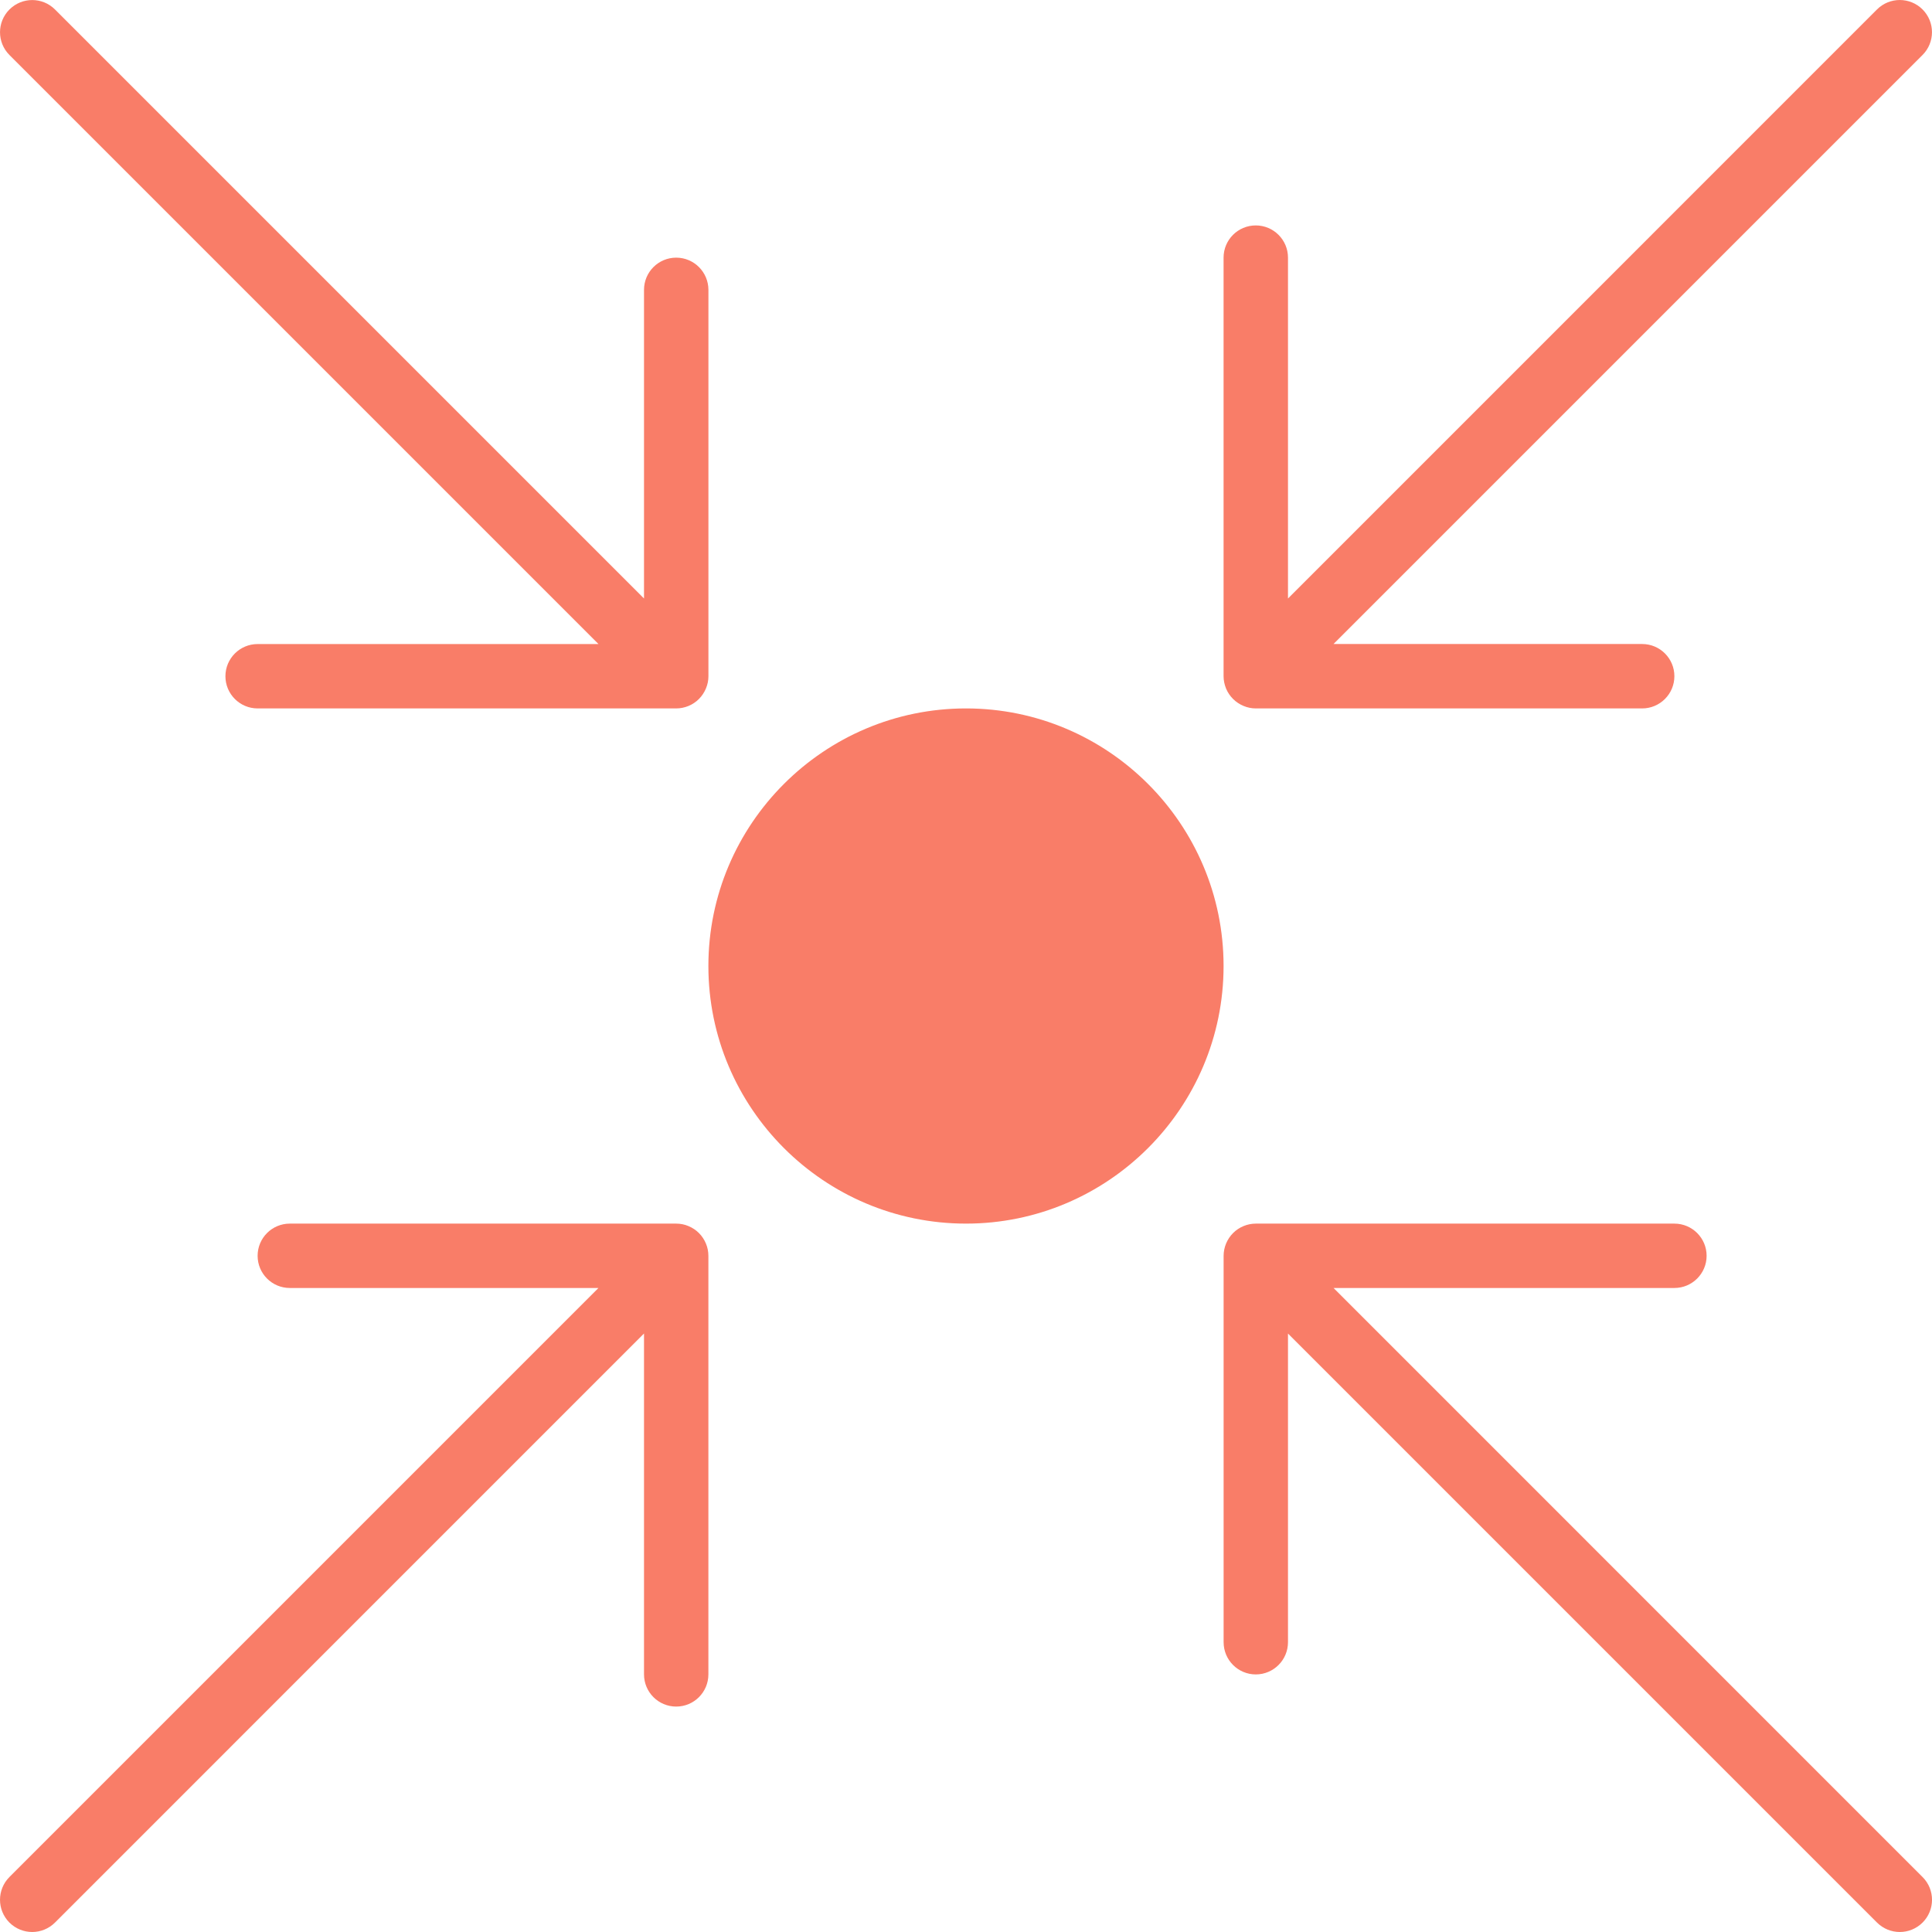
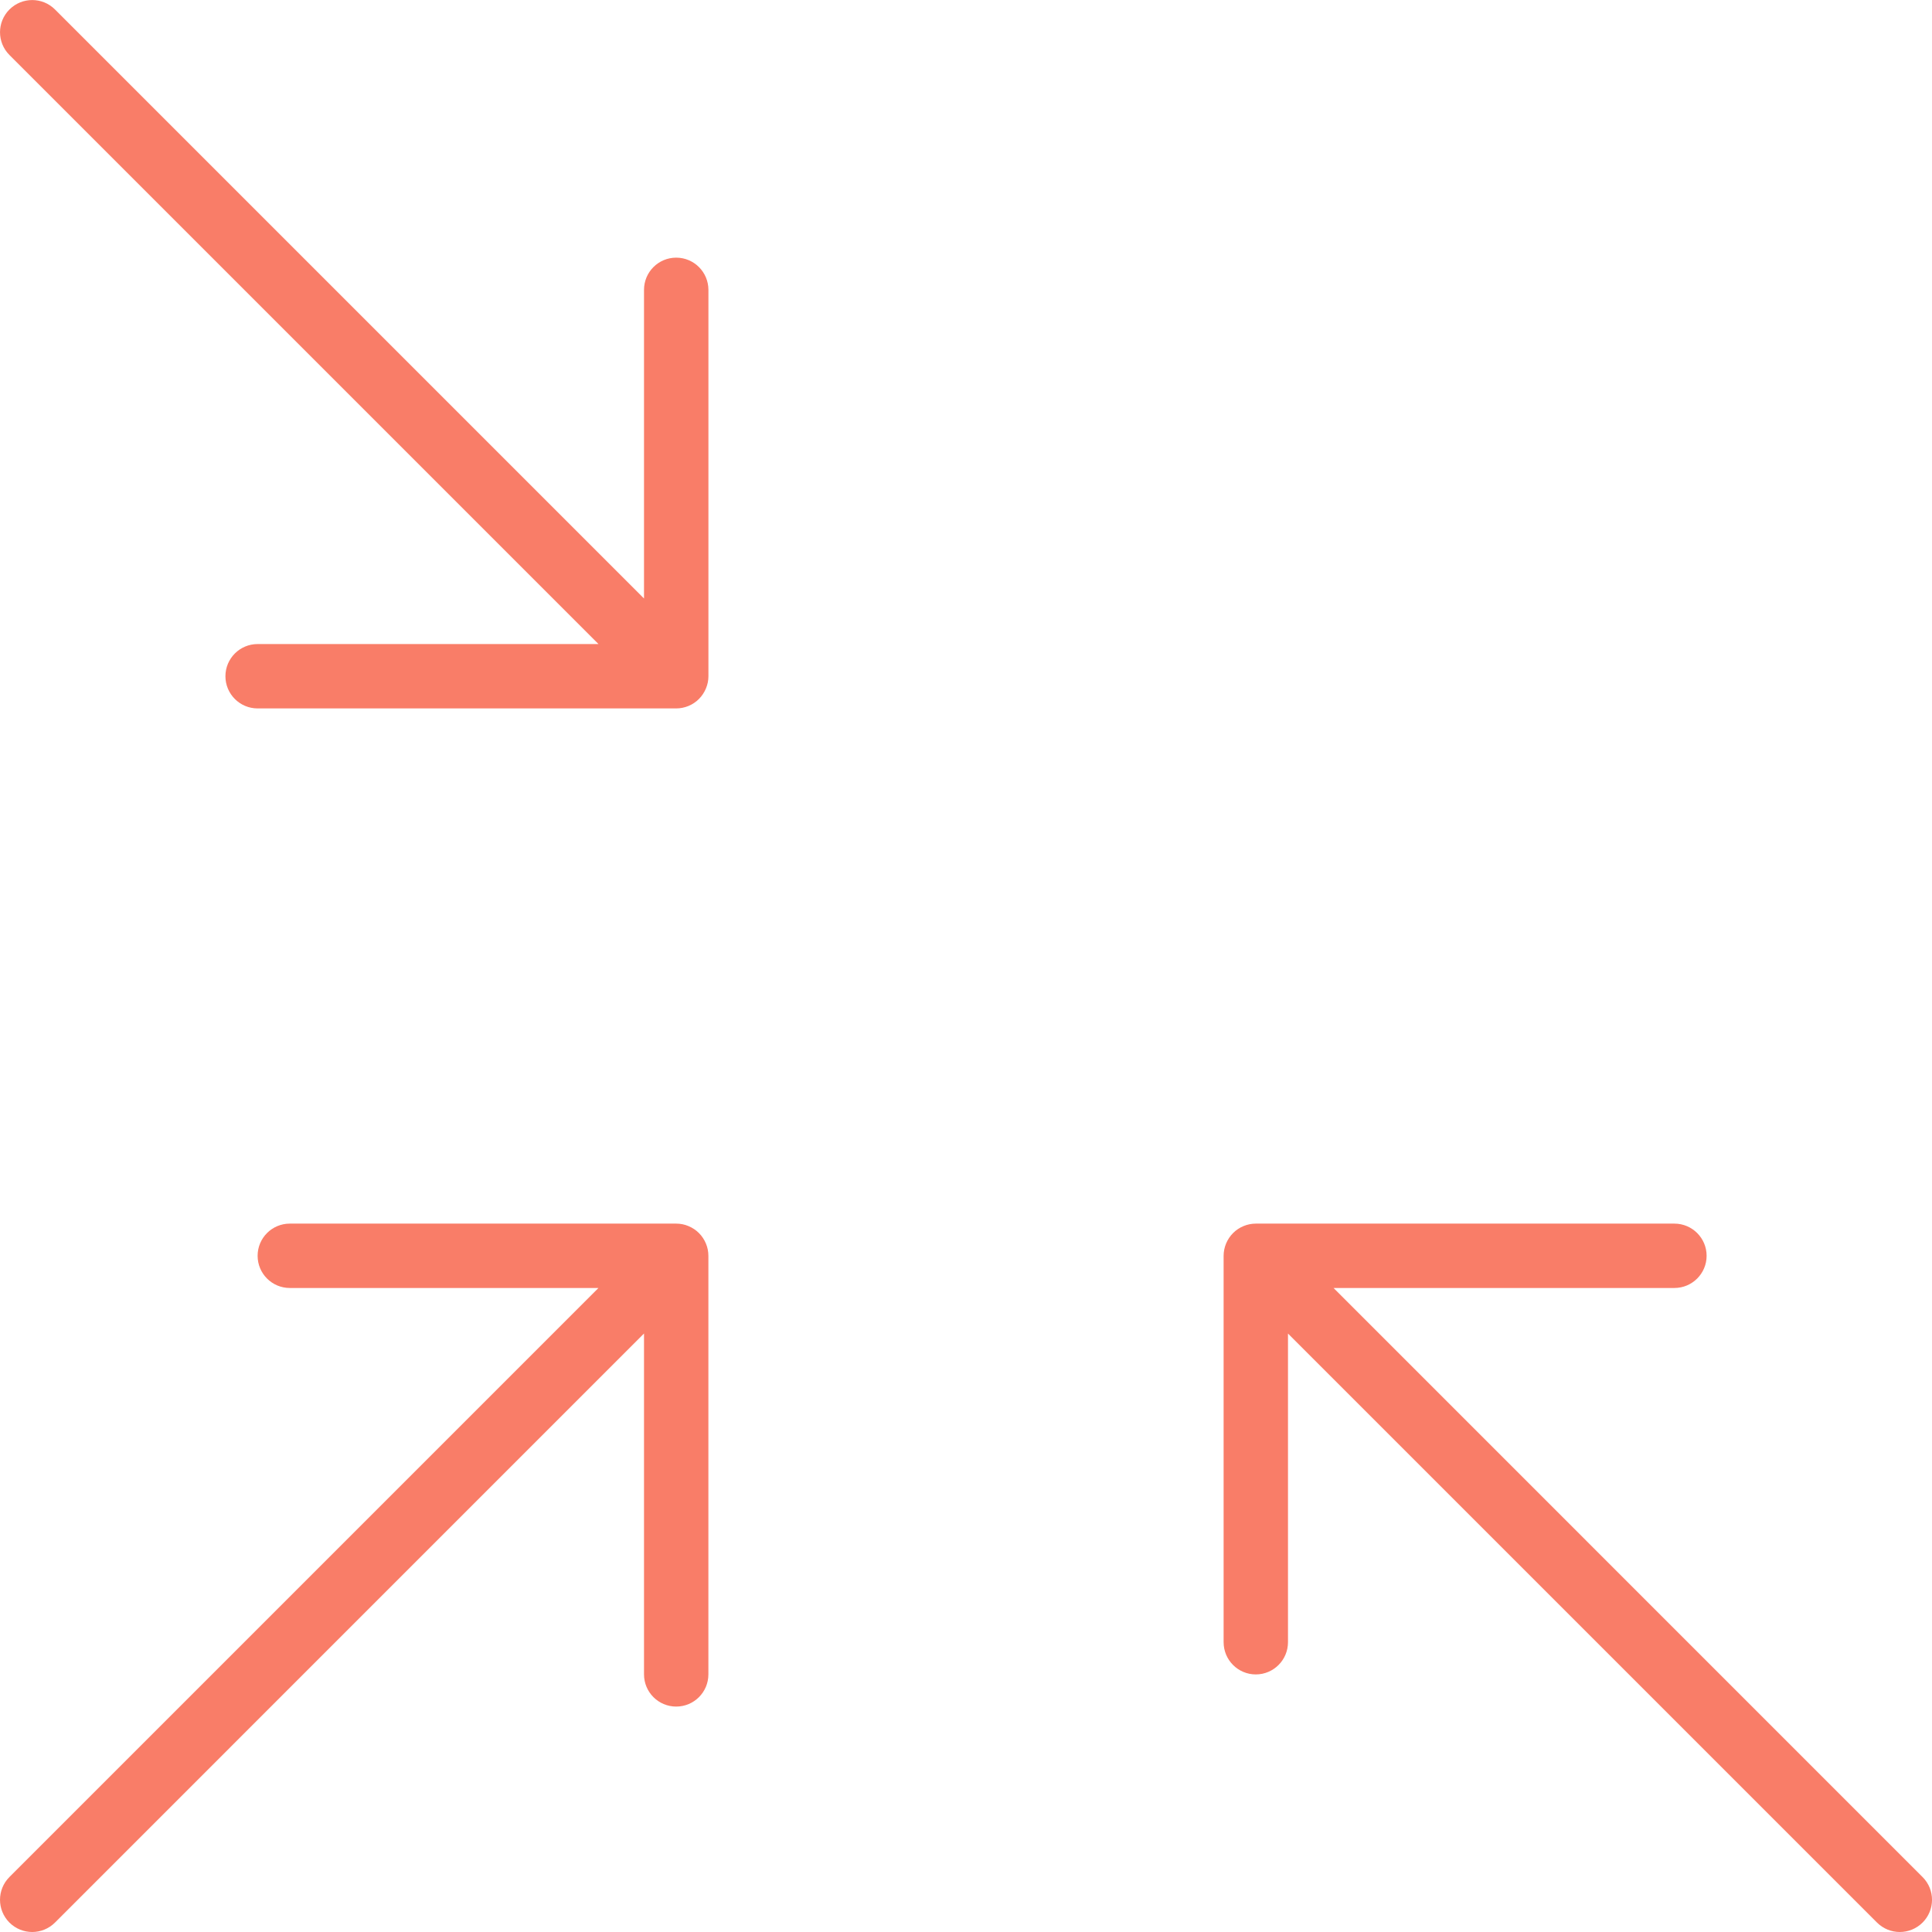
<svg xmlns="http://www.w3.org/2000/svg" width="50" height="50" viewBox="0 0 50 50" fill="none">
  <path d="M18.269 32.182C18.184 31.977 18.023 31.816 17.818 31.731C17.717 31.688 17.608 31.667 17.5 31.667H7.5C7.04 31.667 6.667 32.04 6.667 32.5C6.667 32.96 7.04 33.333 7.5 33.333H15.488L0.244 48.577C-0.081 48.903 -0.081 49.43 0.244 49.756C0.407 49.918 0.62 50 0.834 50C1.047 50 1.26 49.918 1.423 49.756L16.667 34.511V43.333C16.667 43.793 17.04 44.166 17.5 44.166C17.96 44.166 18.333 43.793 18.333 43.333V32.5C18.333 32.392 18.312 32.283 18.269 32.182Z" fill="#F97D68" />
-   <path d="M49.755 0.244C49.43 -0.081 48.902 -0.081 48.577 0.244L33.333 15.489V6.667C33.333 6.207 32.959 5.834 32.499 5.834C32.039 5.834 31.666 6.207 31.666 6.667V17.5C31.666 17.608 31.689 17.717 31.73 17.819C31.815 18.023 31.978 18.184 32.181 18.269C32.284 18.312 32.391 18.334 32.499 18.334H42.499C42.959 18.334 43.333 17.96 43.333 17.5C43.333 17.04 42.959 16.667 42.499 16.667H34.511L49.755 1.423C50.081 1.097 50.081 0.57 49.755 0.244Z" fill="#F97D68" />
-   <path d="M25 18.334C21.324 18.334 18.333 21.324 18.333 25C18.333 28.676 21.324 31.667 25 31.667C28.675 31.667 31.666 28.676 31.666 25C31.666 21.324 28.675 18.334 25 18.334Z" fill="#F97D68" />
  <path d="M17.5 6.668C17.04 6.668 16.667 7.041 16.667 7.501V15.489L1.423 0.245C1.098 -0.08 0.57 -0.08 0.245 0.245C-0.081 0.571 -0.081 1.098 0.245 1.424L15.489 16.668H6.667C6.207 16.668 5.834 17.041 5.834 17.501C5.834 17.961 6.207 18.334 6.667 18.334H17.5C17.608 18.334 17.717 18.312 17.819 18.27C18.023 18.186 18.184 18.023 18.269 17.819C18.312 17.718 18.334 17.609 18.334 17.501V7.501C18.333 7.041 17.96 6.668 17.5 6.668Z" fill="#F97D68" />
  <path d="M49.756 48.578L34.512 33.333H43.333C43.793 33.333 44.167 32.96 44.167 32.5C44.167 32.04 43.793 31.667 43.333 31.667H32.5C32.392 31.667 32.283 31.689 32.182 31.731C31.978 31.815 31.816 31.978 31.731 32.182C31.689 32.283 31.667 32.392 31.667 32.5V42.5C31.667 42.96 32.04 43.334 32.5 43.334C32.96 43.334 33.333 42.96 33.333 42.5V34.512L48.577 49.756C48.74 49.918 48.953 50 49.166 50C49.38 50 49.593 49.918 49.756 49.756C50.082 49.43 50.082 48.903 49.756 48.578Z" fill="#F97D68" />
</svg>